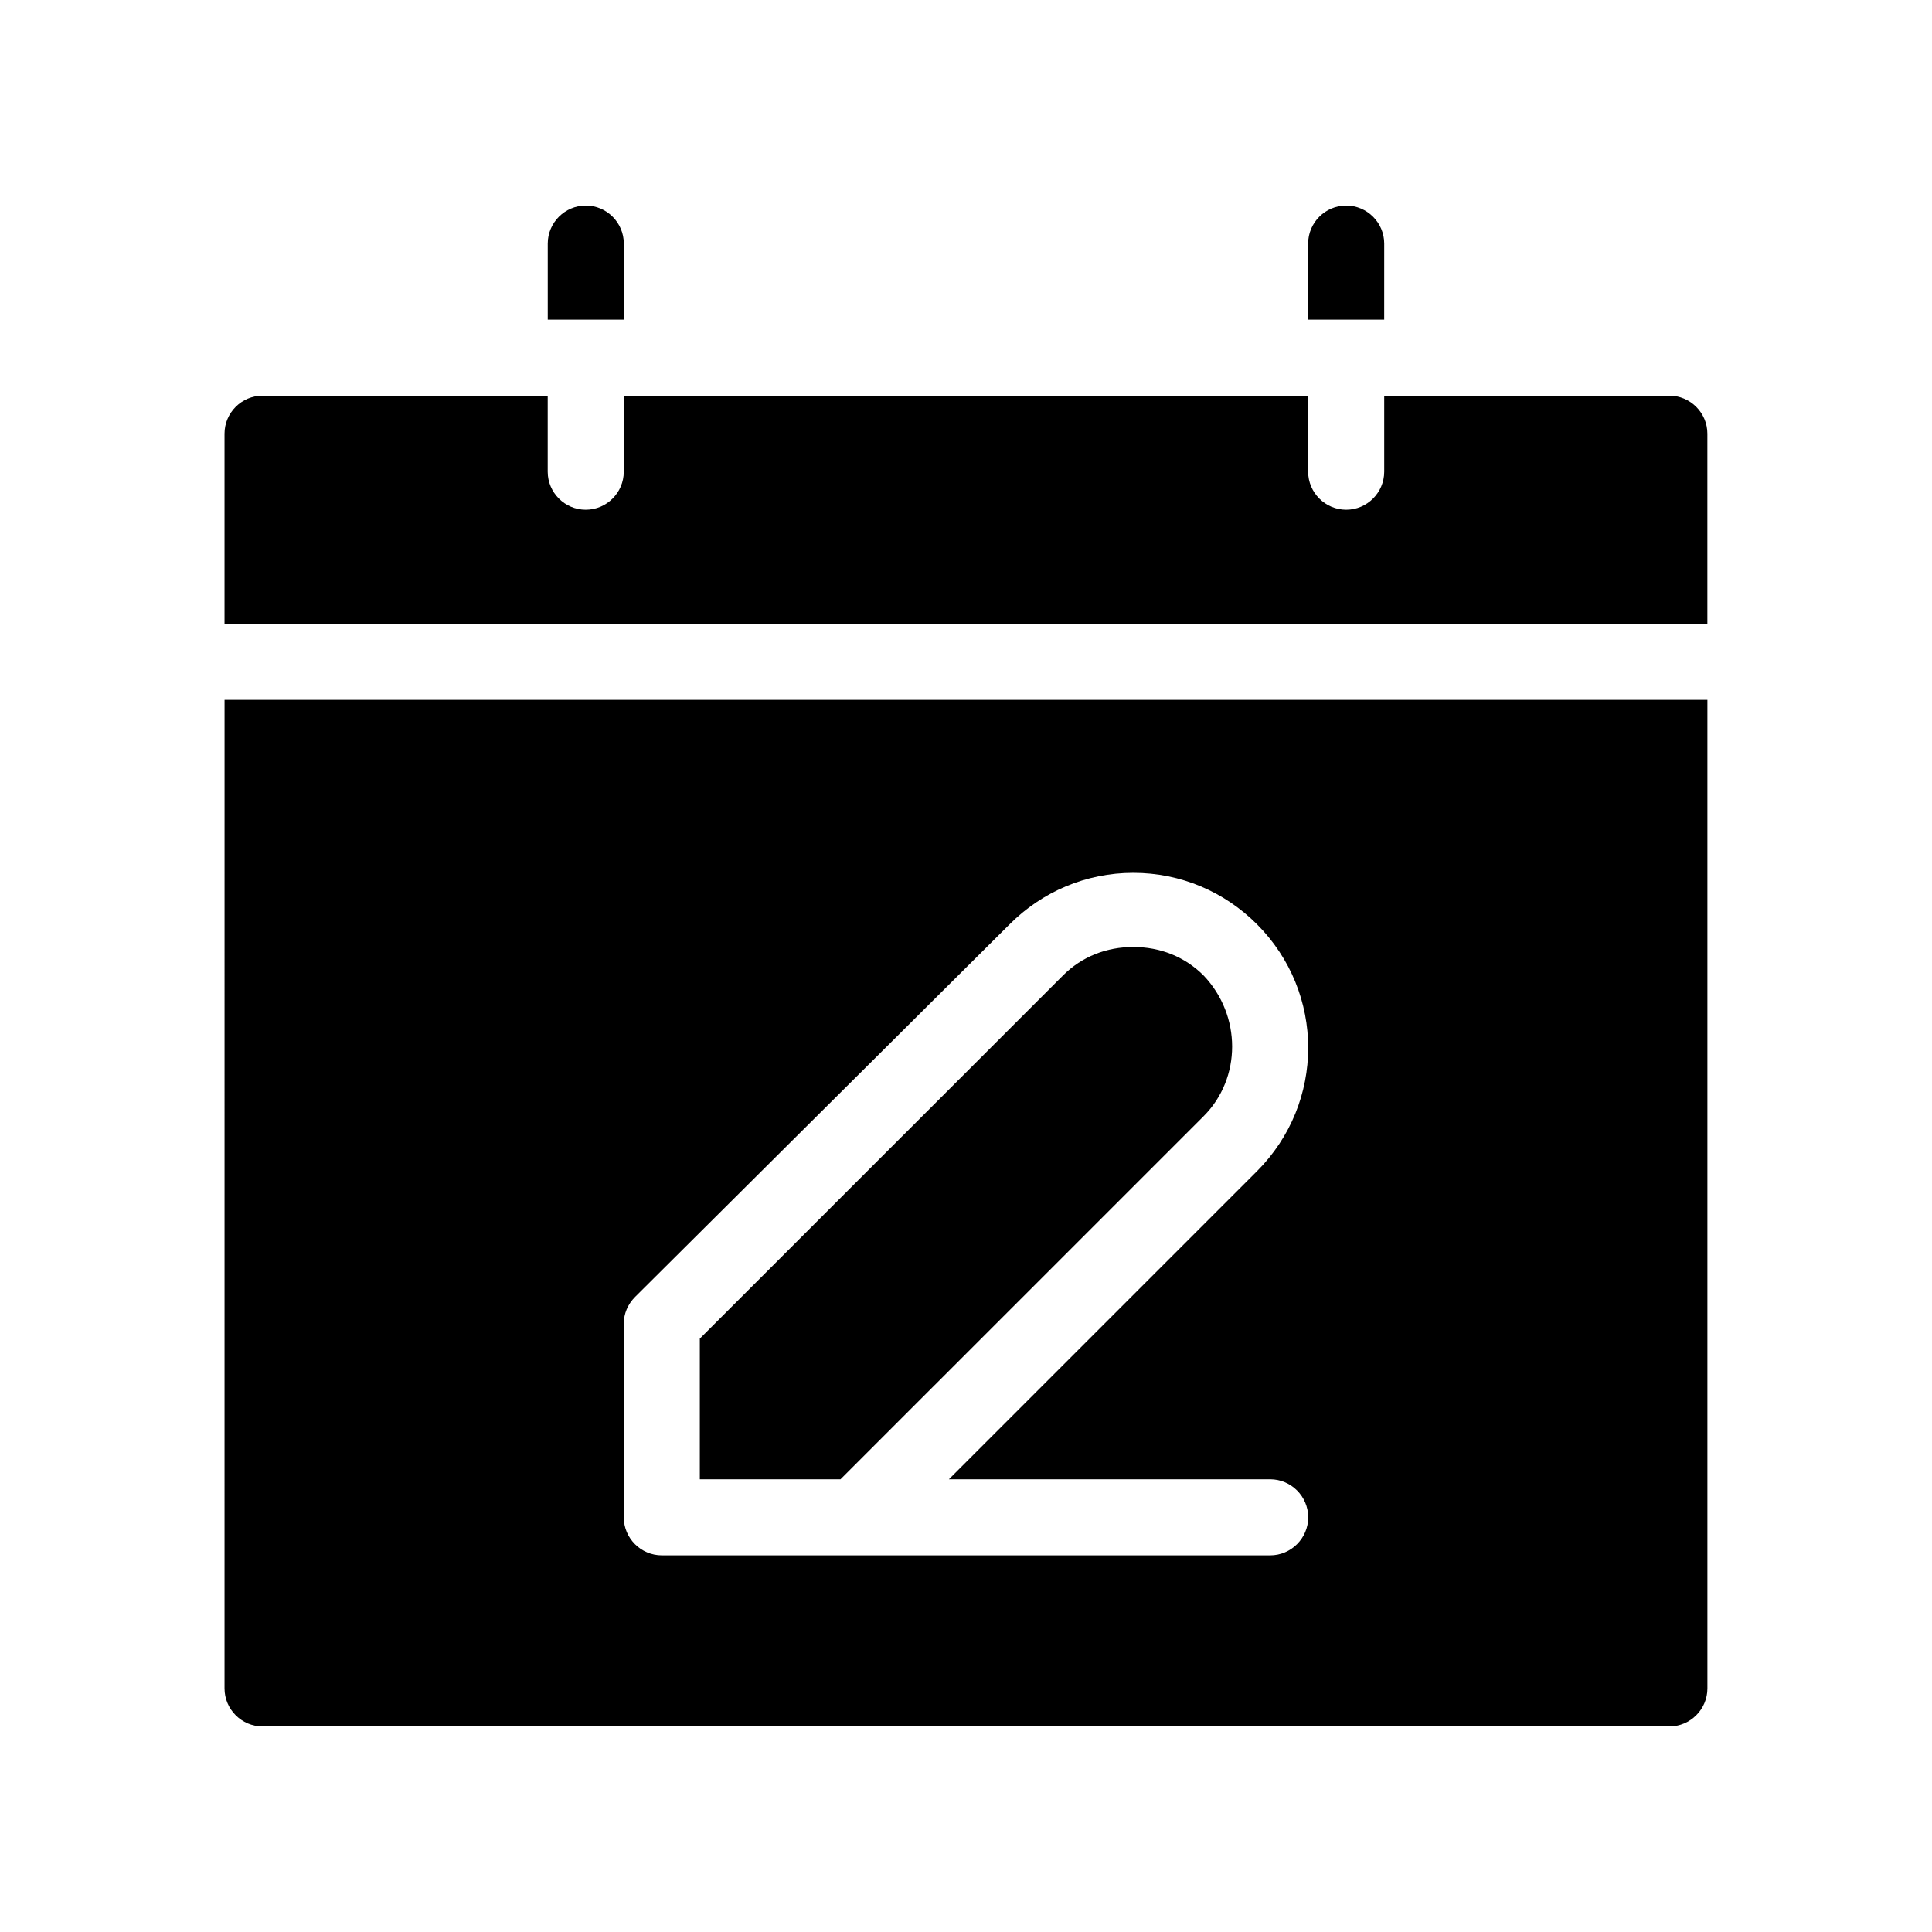
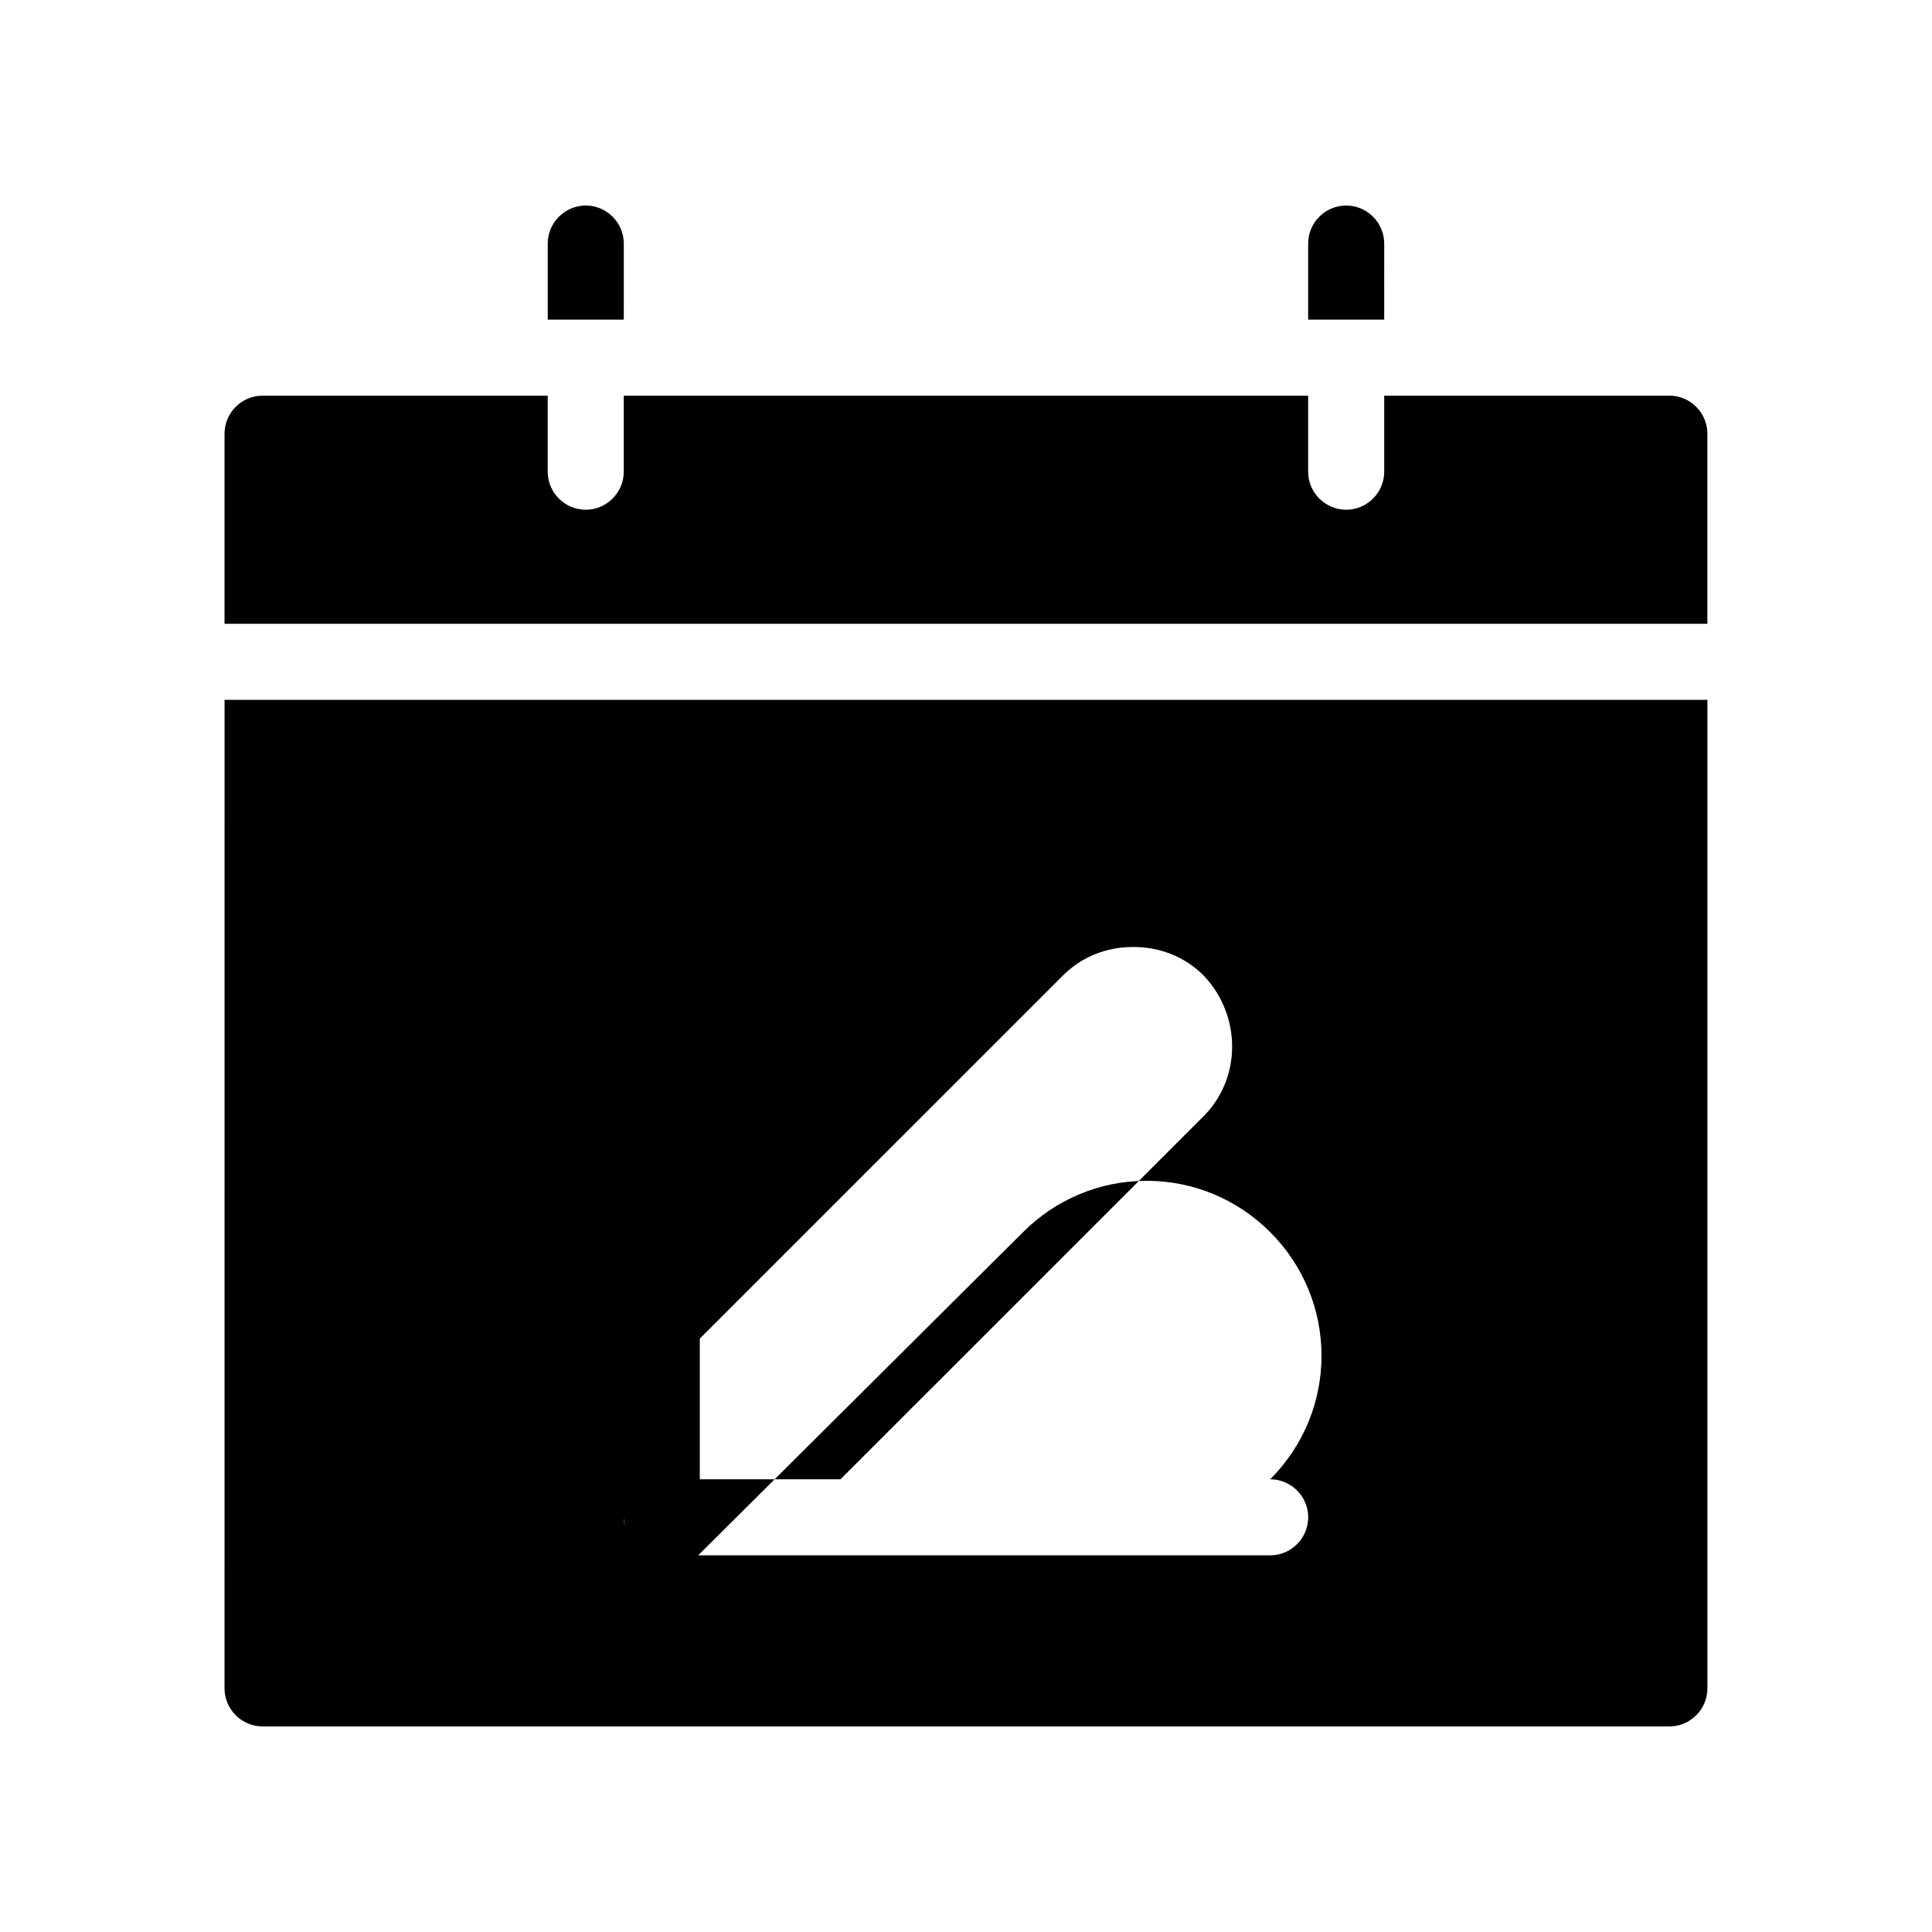
<svg xmlns="http://www.w3.org/2000/svg" fill="#000000" width="800px" height="800px" version="1.1" viewBox="144 144 512 512">
-   <path d="m309.31 228.7h-20.152v-20.152c0-5.543 4.535-10.078 10.078-10.078s10.078 4.535 10.078 10.078zm201.52-20.152c0-5.543-4.535-10.078-10.078-10.078-5.543 0-10.078 4.535-10.078 10.078v20.152h20.152zm75.57 40.305h-75.57v20.152c0 5.543-4.535 10.078-10.078 10.078-5.543 0-10.078-4.535-10.078-10.078v-20.152h-181.37v20.152c0 5.543-4.535 10.078-10.078 10.078s-10.078-4.535-10.078-10.078v-20.152h-75.566c-5.543 0-10.078 4.535-10.078 10.078v50.383h392.97v-50.383c0-5.543-4.535-10.078-10.078-10.078zm-382.89 80.609h392.97v261.98c0 5.543-4.535 10.078-10.078 10.078h-372.82c-5.543 0-10.078-4.535-10.078-10.078zm105.8 216.64c0 5.543 4.535 10.078 10.078 10.078h51.387 2.016 107.82c5.543 0 10.078-4.535 10.078-10.078 0-5.543-4.535-10.078-10.078-10.078l-85.145 0.004 81.617-81.617c18.137-18.137 18.137-47.359 0-65.496-8.566-8.566-20.152-13.602-32.746-13.602s-24.184 5.039-32.746 13.602l-99.254 98.746c-2.016 2.016-3.023 4.535-3.023 7.055zm153.66-106.3c10.078-10.078 10.078-26.703 0-37.281-5.039-5.039-11.586-7.559-18.641-7.559-7.055 0-13.602 2.519-18.641 7.559l-96.23 96.227v37.281h37.281z" />
+   <path d="m309.31 228.7h-20.152v-20.152c0-5.543 4.535-10.078 10.078-10.078s10.078 4.535 10.078 10.078zm201.52-20.152c0-5.543-4.535-10.078-10.078-10.078-5.543 0-10.078 4.535-10.078 10.078v20.152h20.152zm75.57 40.305h-75.57v20.152c0 5.543-4.535 10.078-10.078 10.078-5.543 0-10.078-4.535-10.078-10.078v-20.152h-181.37v20.152c0 5.543-4.535 10.078-10.078 10.078s-10.078-4.535-10.078-10.078v-20.152h-75.566c-5.543 0-10.078 4.535-10.078 10.078v50.383h392.97v-50.383c0-5.543-4.535-10.078-10.078-10.078zm-382.89 80.609h392.97v261.98c0 5.543-4.535 10.078-10.078 10.078h-372.82c-5.543 0-10.078-4.535-10.078-10.078zm105.8 216.64c0 5.543 4.535 10.078 10.078 10.078h51.387 2.016 107.82c5.543 0 10.078-4.535 10.078-10.078 0-5.543-4.535-10.078-10.078-10.078c18.137-18.137 18.137-47.359 0-65.496-8.566-8.566-20.152-13.602-32.746-13.602s-24.184 5.039-32.746 13.602l-99.254 98.746c-2.016 2.016-3.023 4.535-3.023 7.055zm153.66-106.3c10.078-10.078 10.078-26.703 0-37.281-5.039-5.039-11.586-7.559-18.641-7.559-7.055 0-13.602 2.519-18.641 7.559l-96.23 96.227v37.281h37.281z" />
</svg>